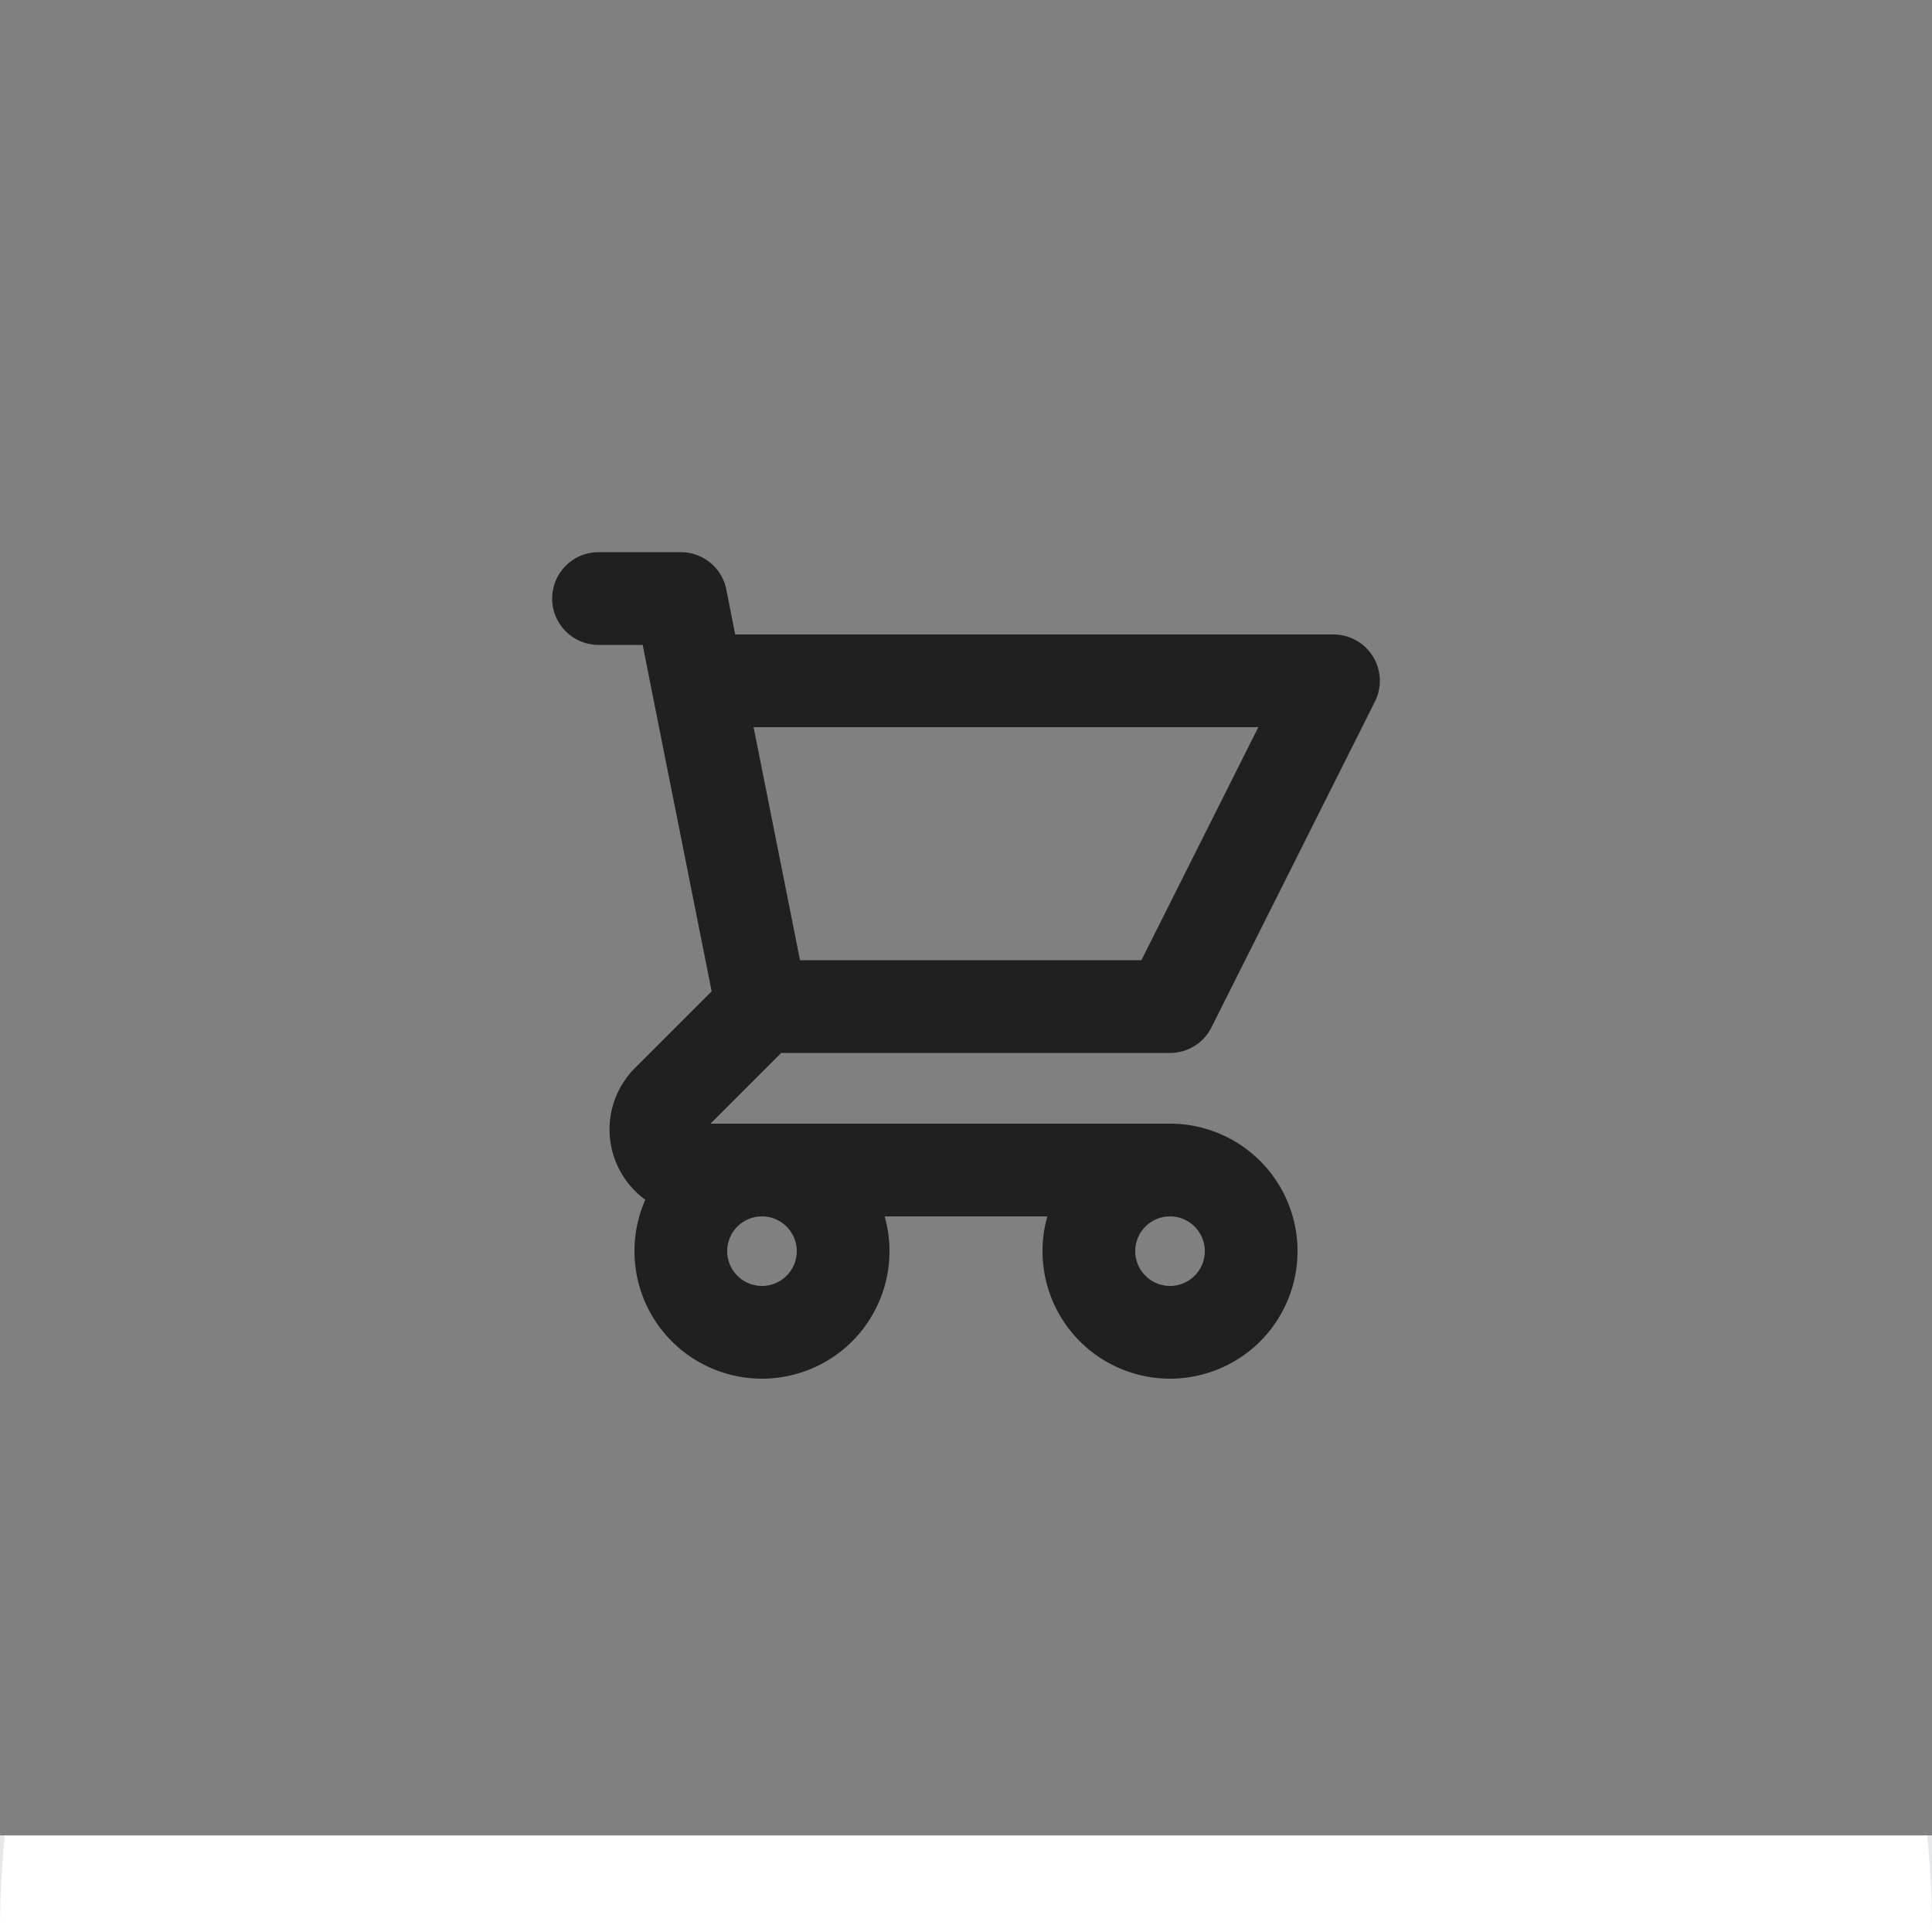
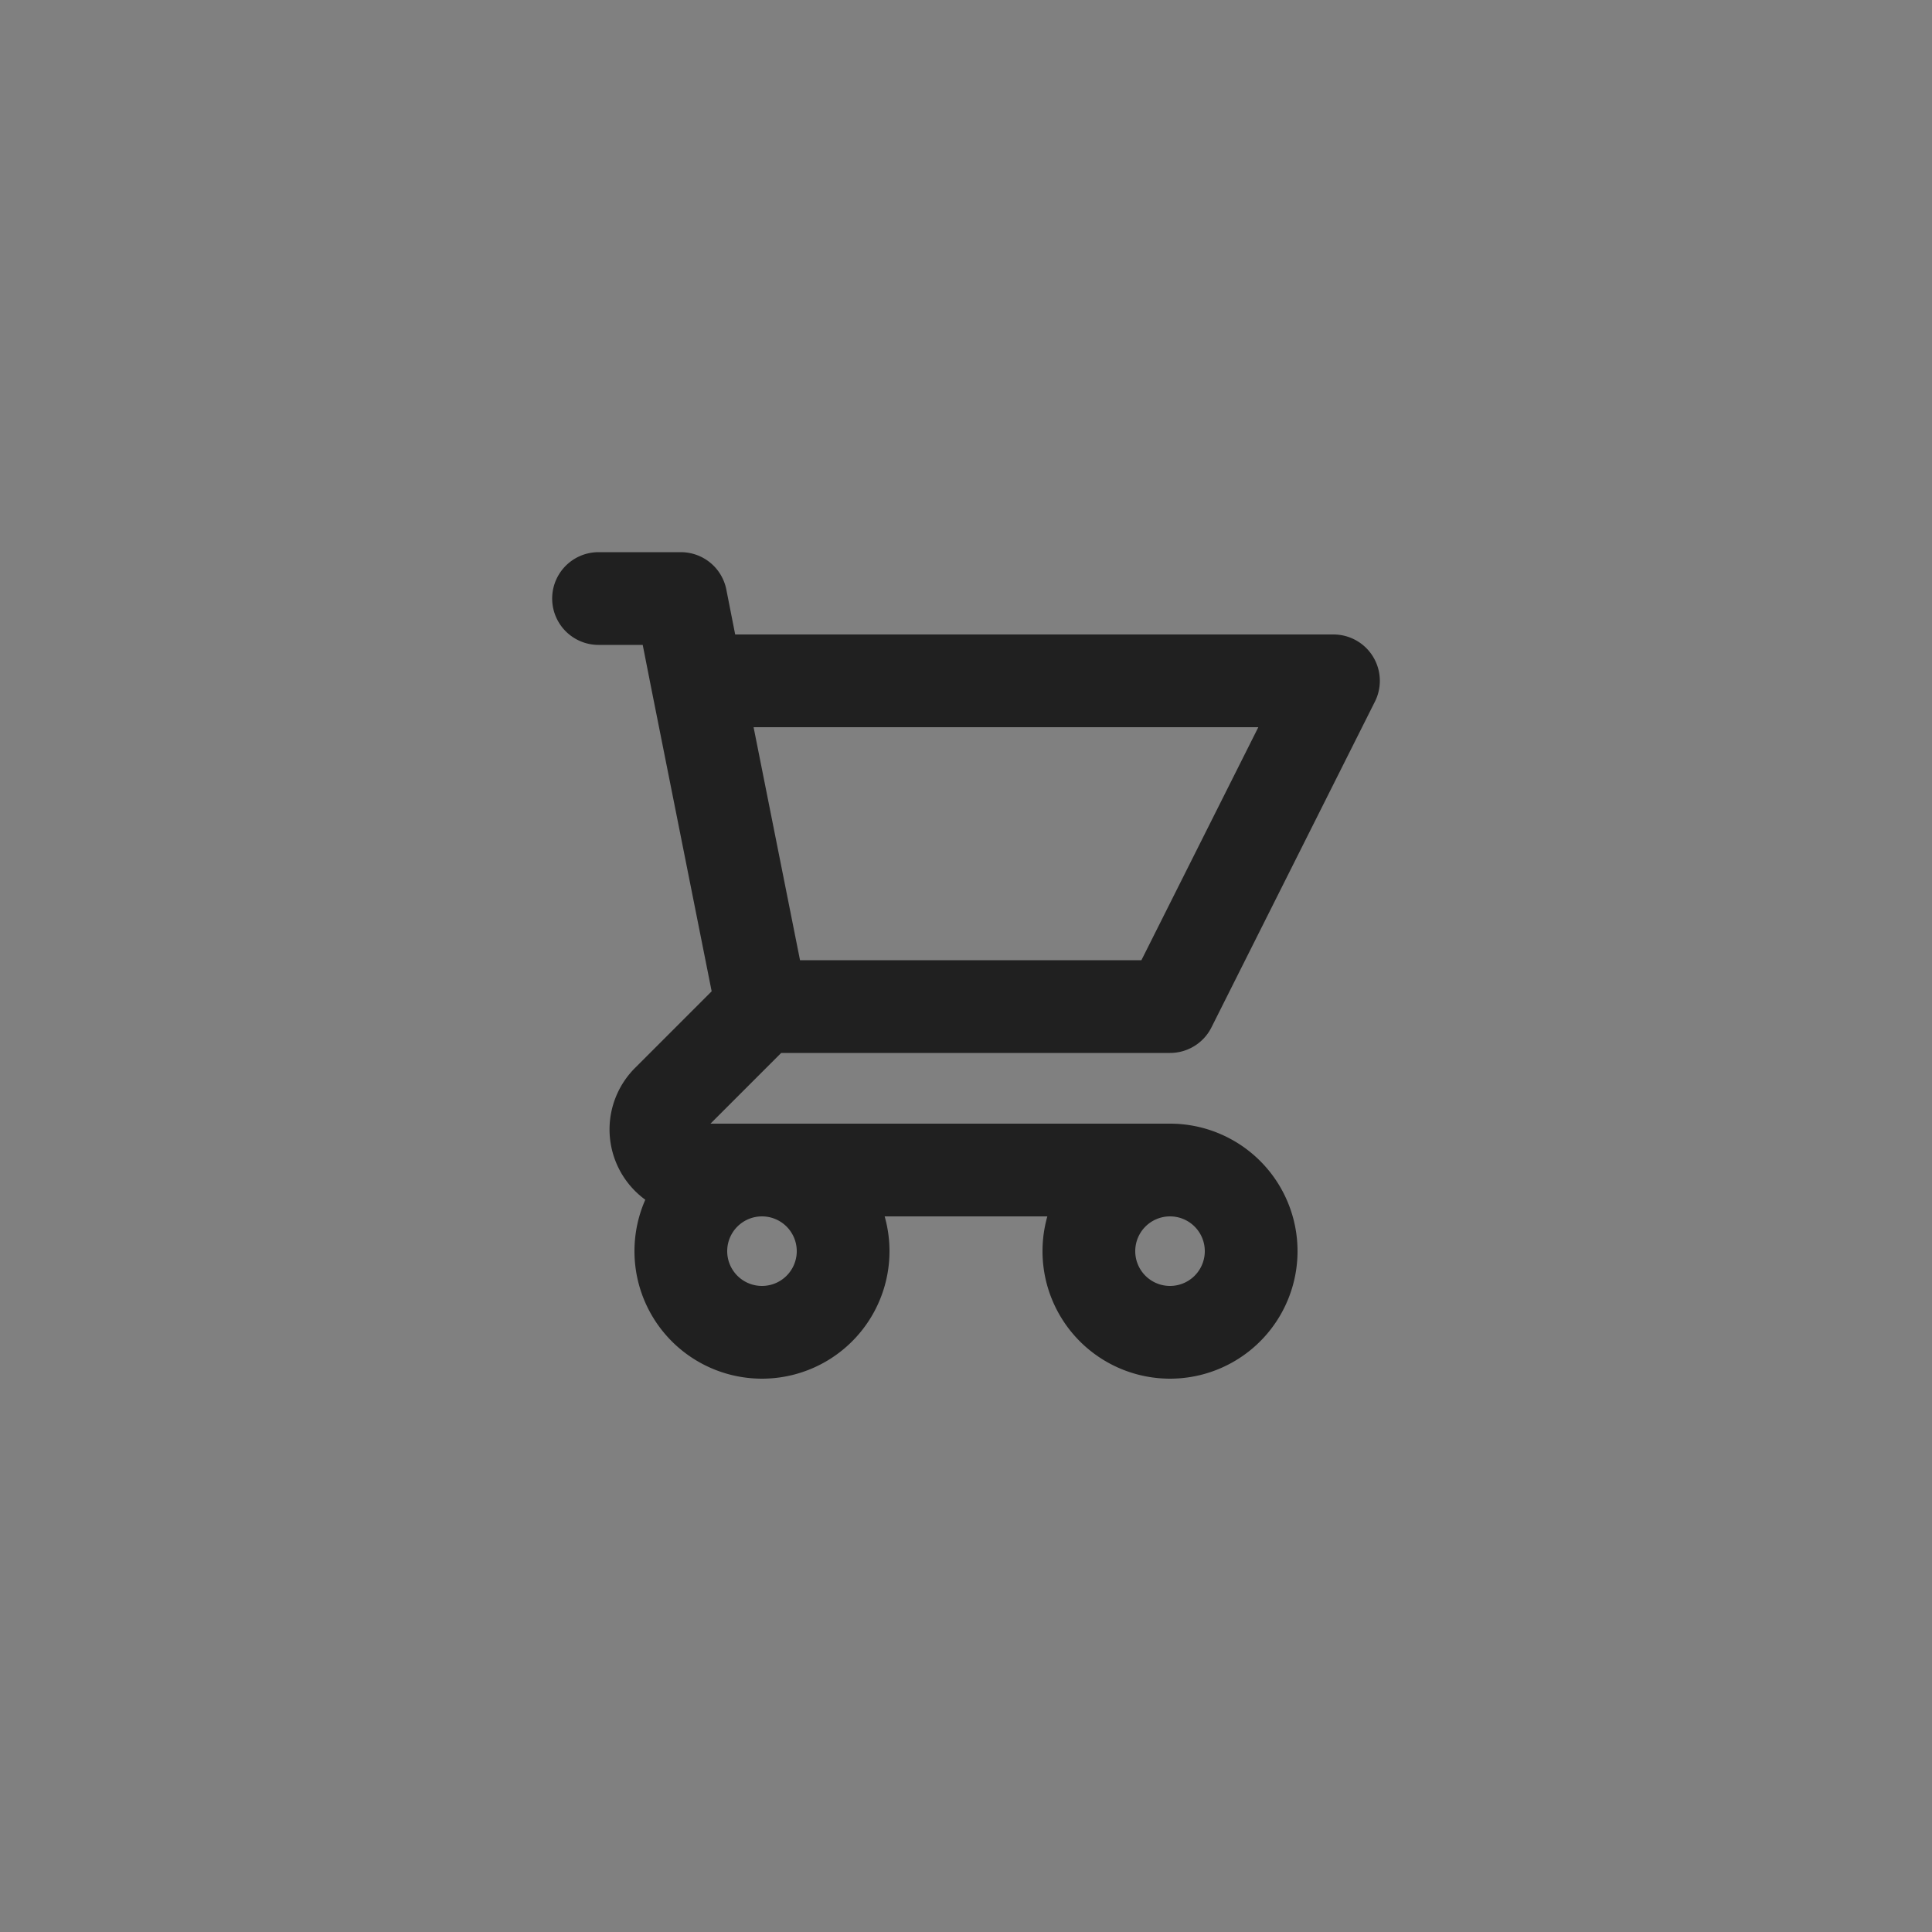
<svg xmlns="http://www.w3.org/2000/svg" class="svg-snoweb svg-theme-light" x="0" y="0" width="100%" height="100%" viewBox="0 0 100 100" preserveAspectRatio="xMidYMid meet">
  <rect x="0" y="0" width="100" height="100" fill="#808080" stroke="none" />
  <defs>
    <style>
        
            
            
            
        

        .svg-fill-primary {
            fill: #090D49;
        }

        .svg-fill-secondary {
            fill:#ffffff;
        }

        .svg-fill-tertiary {
            fill: #E5E7EB;
        }

        .svg-stroke-primary {
          stroke: #202020;
        }

        .svg-stroke-secondary {
            stroke: #65CDAE;
        }

        .svg-stroke-tertiary {
            stroke: #E5E7EB;
        }
    </style>
  </defs>
  <clipPath id="clip-path-202501-1207-5103-f0b14413-95c2-4b66-a84a-fbcfc0de522a">
-     <rect x="0" y="95" width="100" height="5" />
-   </clipPath>
+     </clipPath>
  <g clip-path="url(#clip-path-202501-1207-5103-f0b14413-95c2-4b66-a84a-fbcfc0de522a)">
-     <rect class="svg-fill-tertiary" x="0" y="95" width="100" height="5">
-     </rect>
    <g transform="translate(0, 50)">
-       <circle class="svg-fill-secondary svg-builder-circle" cx="50" cy="50" r="50">
-         </circle>
-     </g>
+       </g>
  </g>
  <g transform="translate(20.00, 20.00) scale(0.60, 0.60)">
    <path d="M18.3,18.3h7.1l1.4,7.1m5.6,28.1H67.6L81.7,25.4H26.8m5.6,28.1L26.8,25.4m5.6,28.1-8.1,8.1a3.5,3.5,0,0,0,2.5,6H67.6m0,0a7,7,0,0,0-7,7,7,7,0,1,0,14,0A7,7,0,0,0,67.6,67.6Zm-28.2,7a7,7,0,1,1-14,0,7,7,0,0,1,14,0Z" fill="none" class="svg-stroke-primary" stroke-linecap="round" stroke-linejoin="round" stroke-width="8" />
  </g>
</svg>